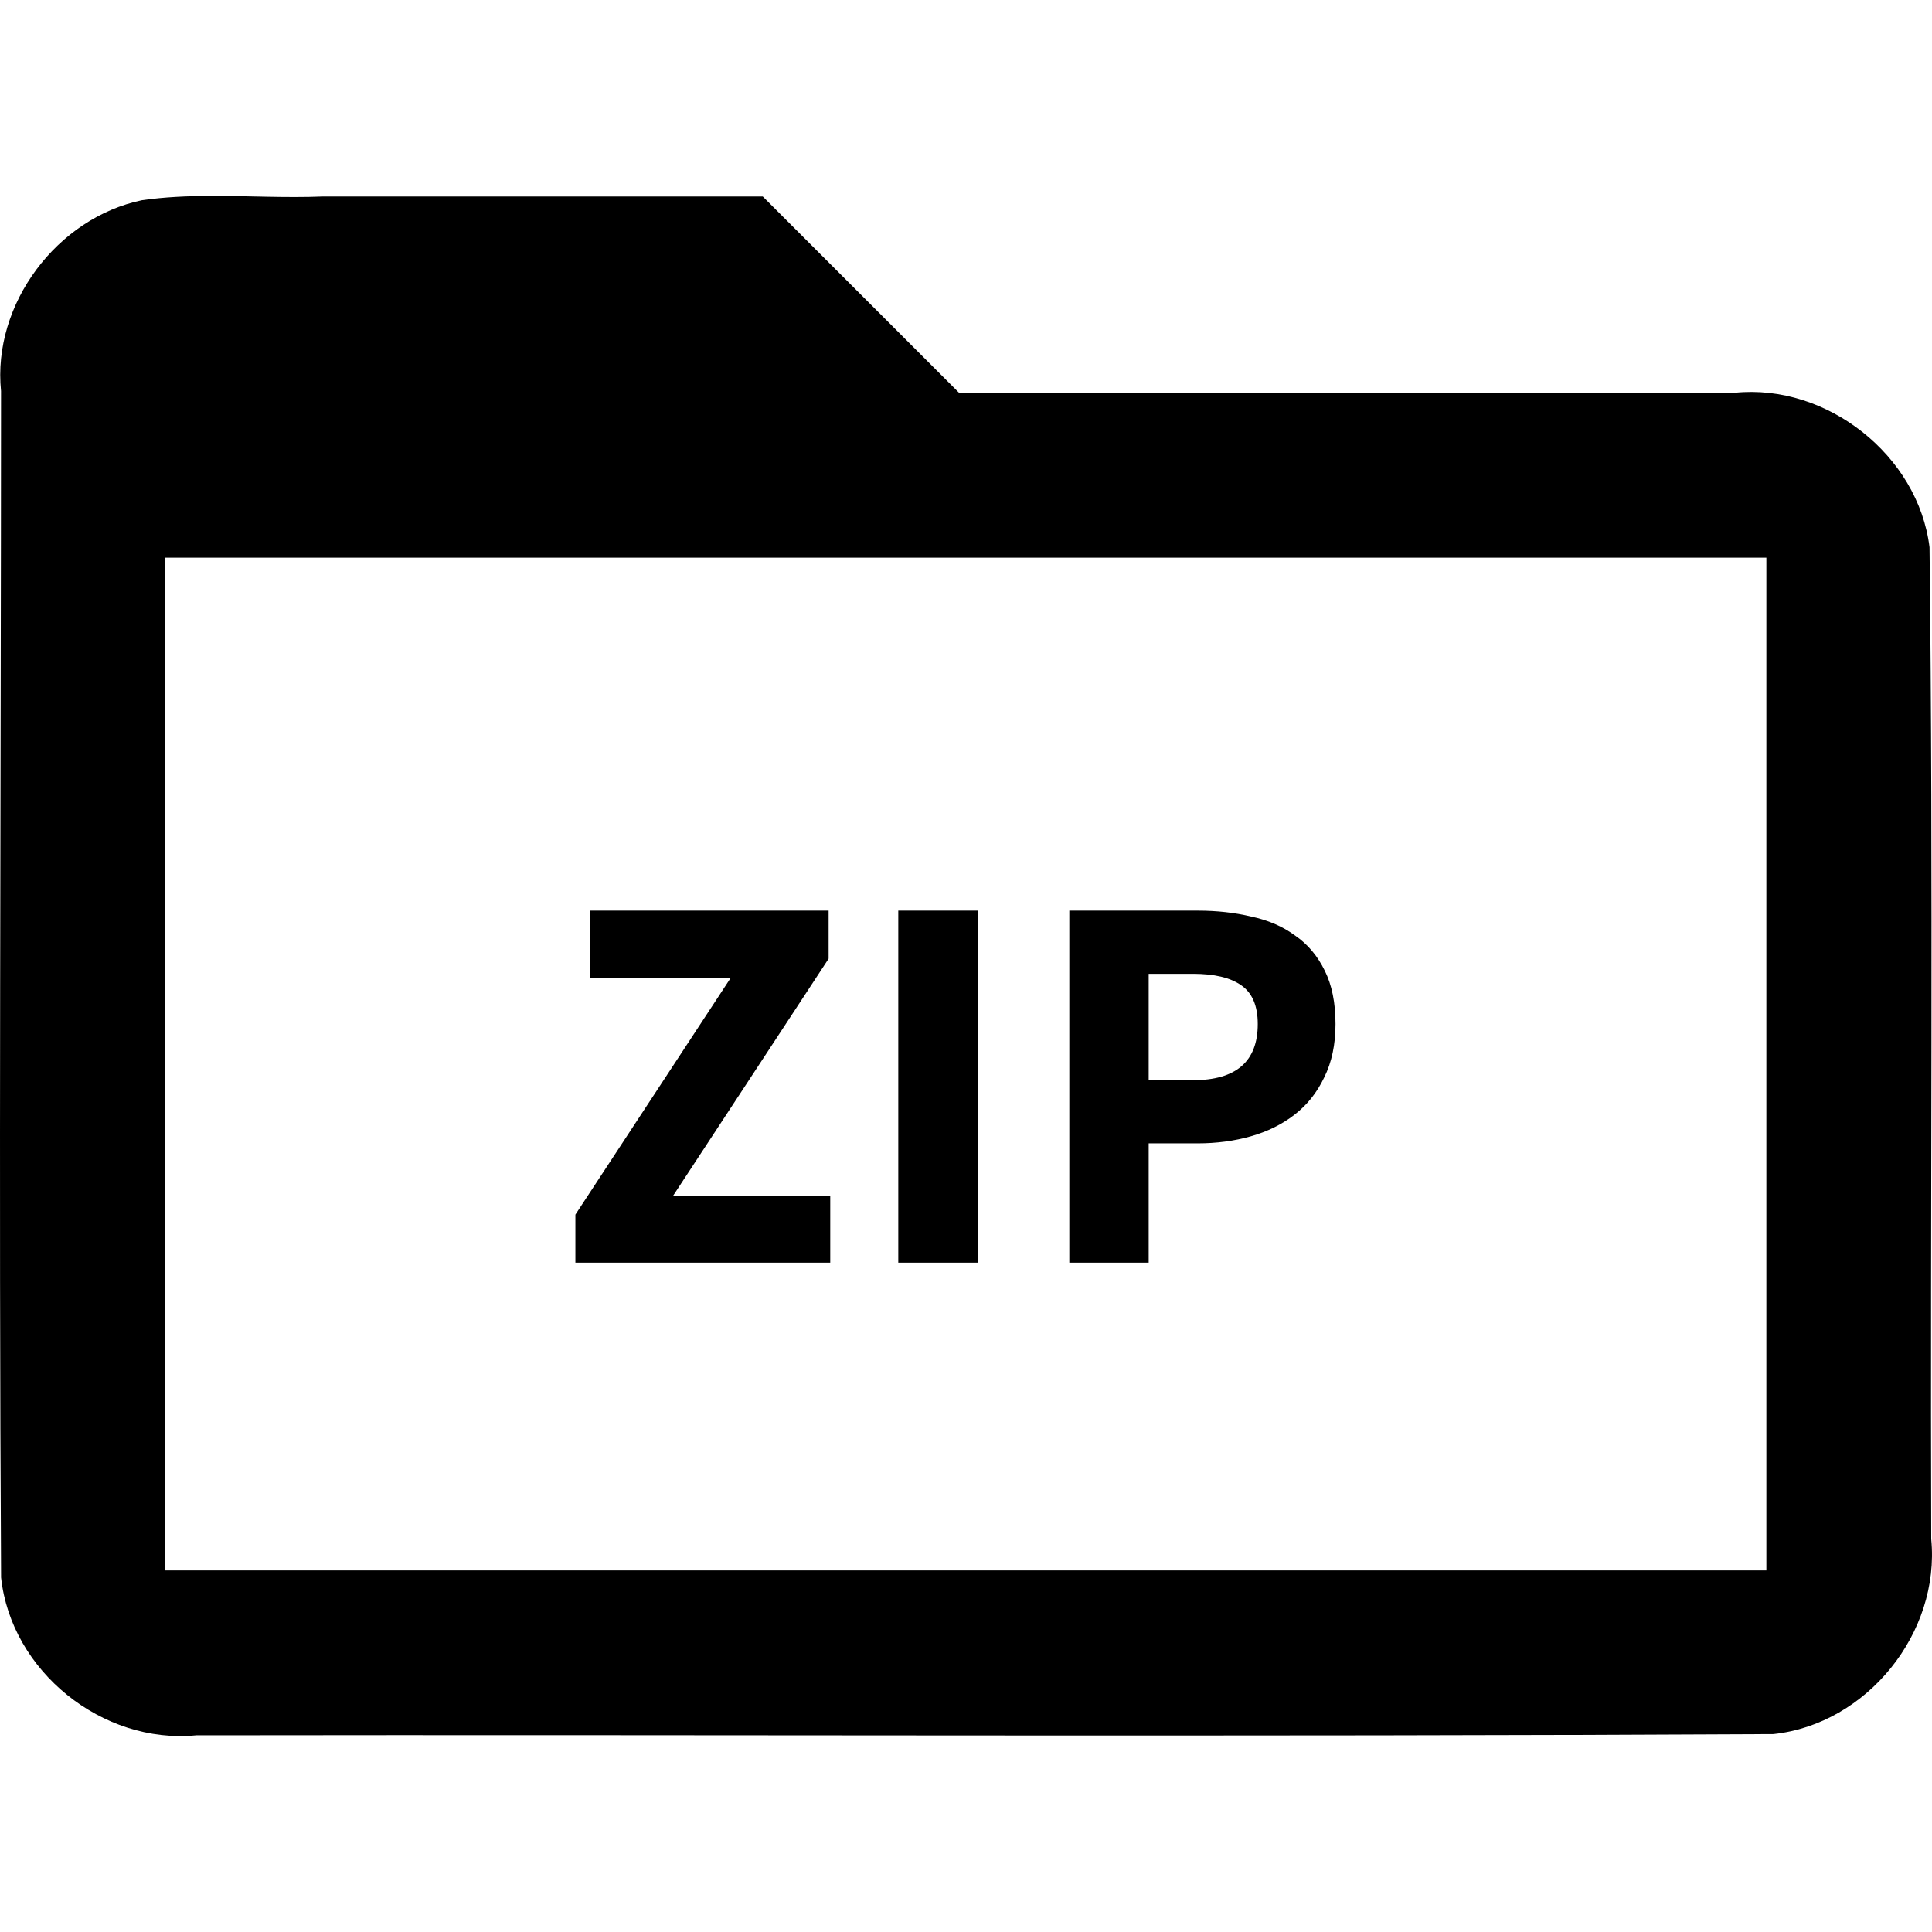
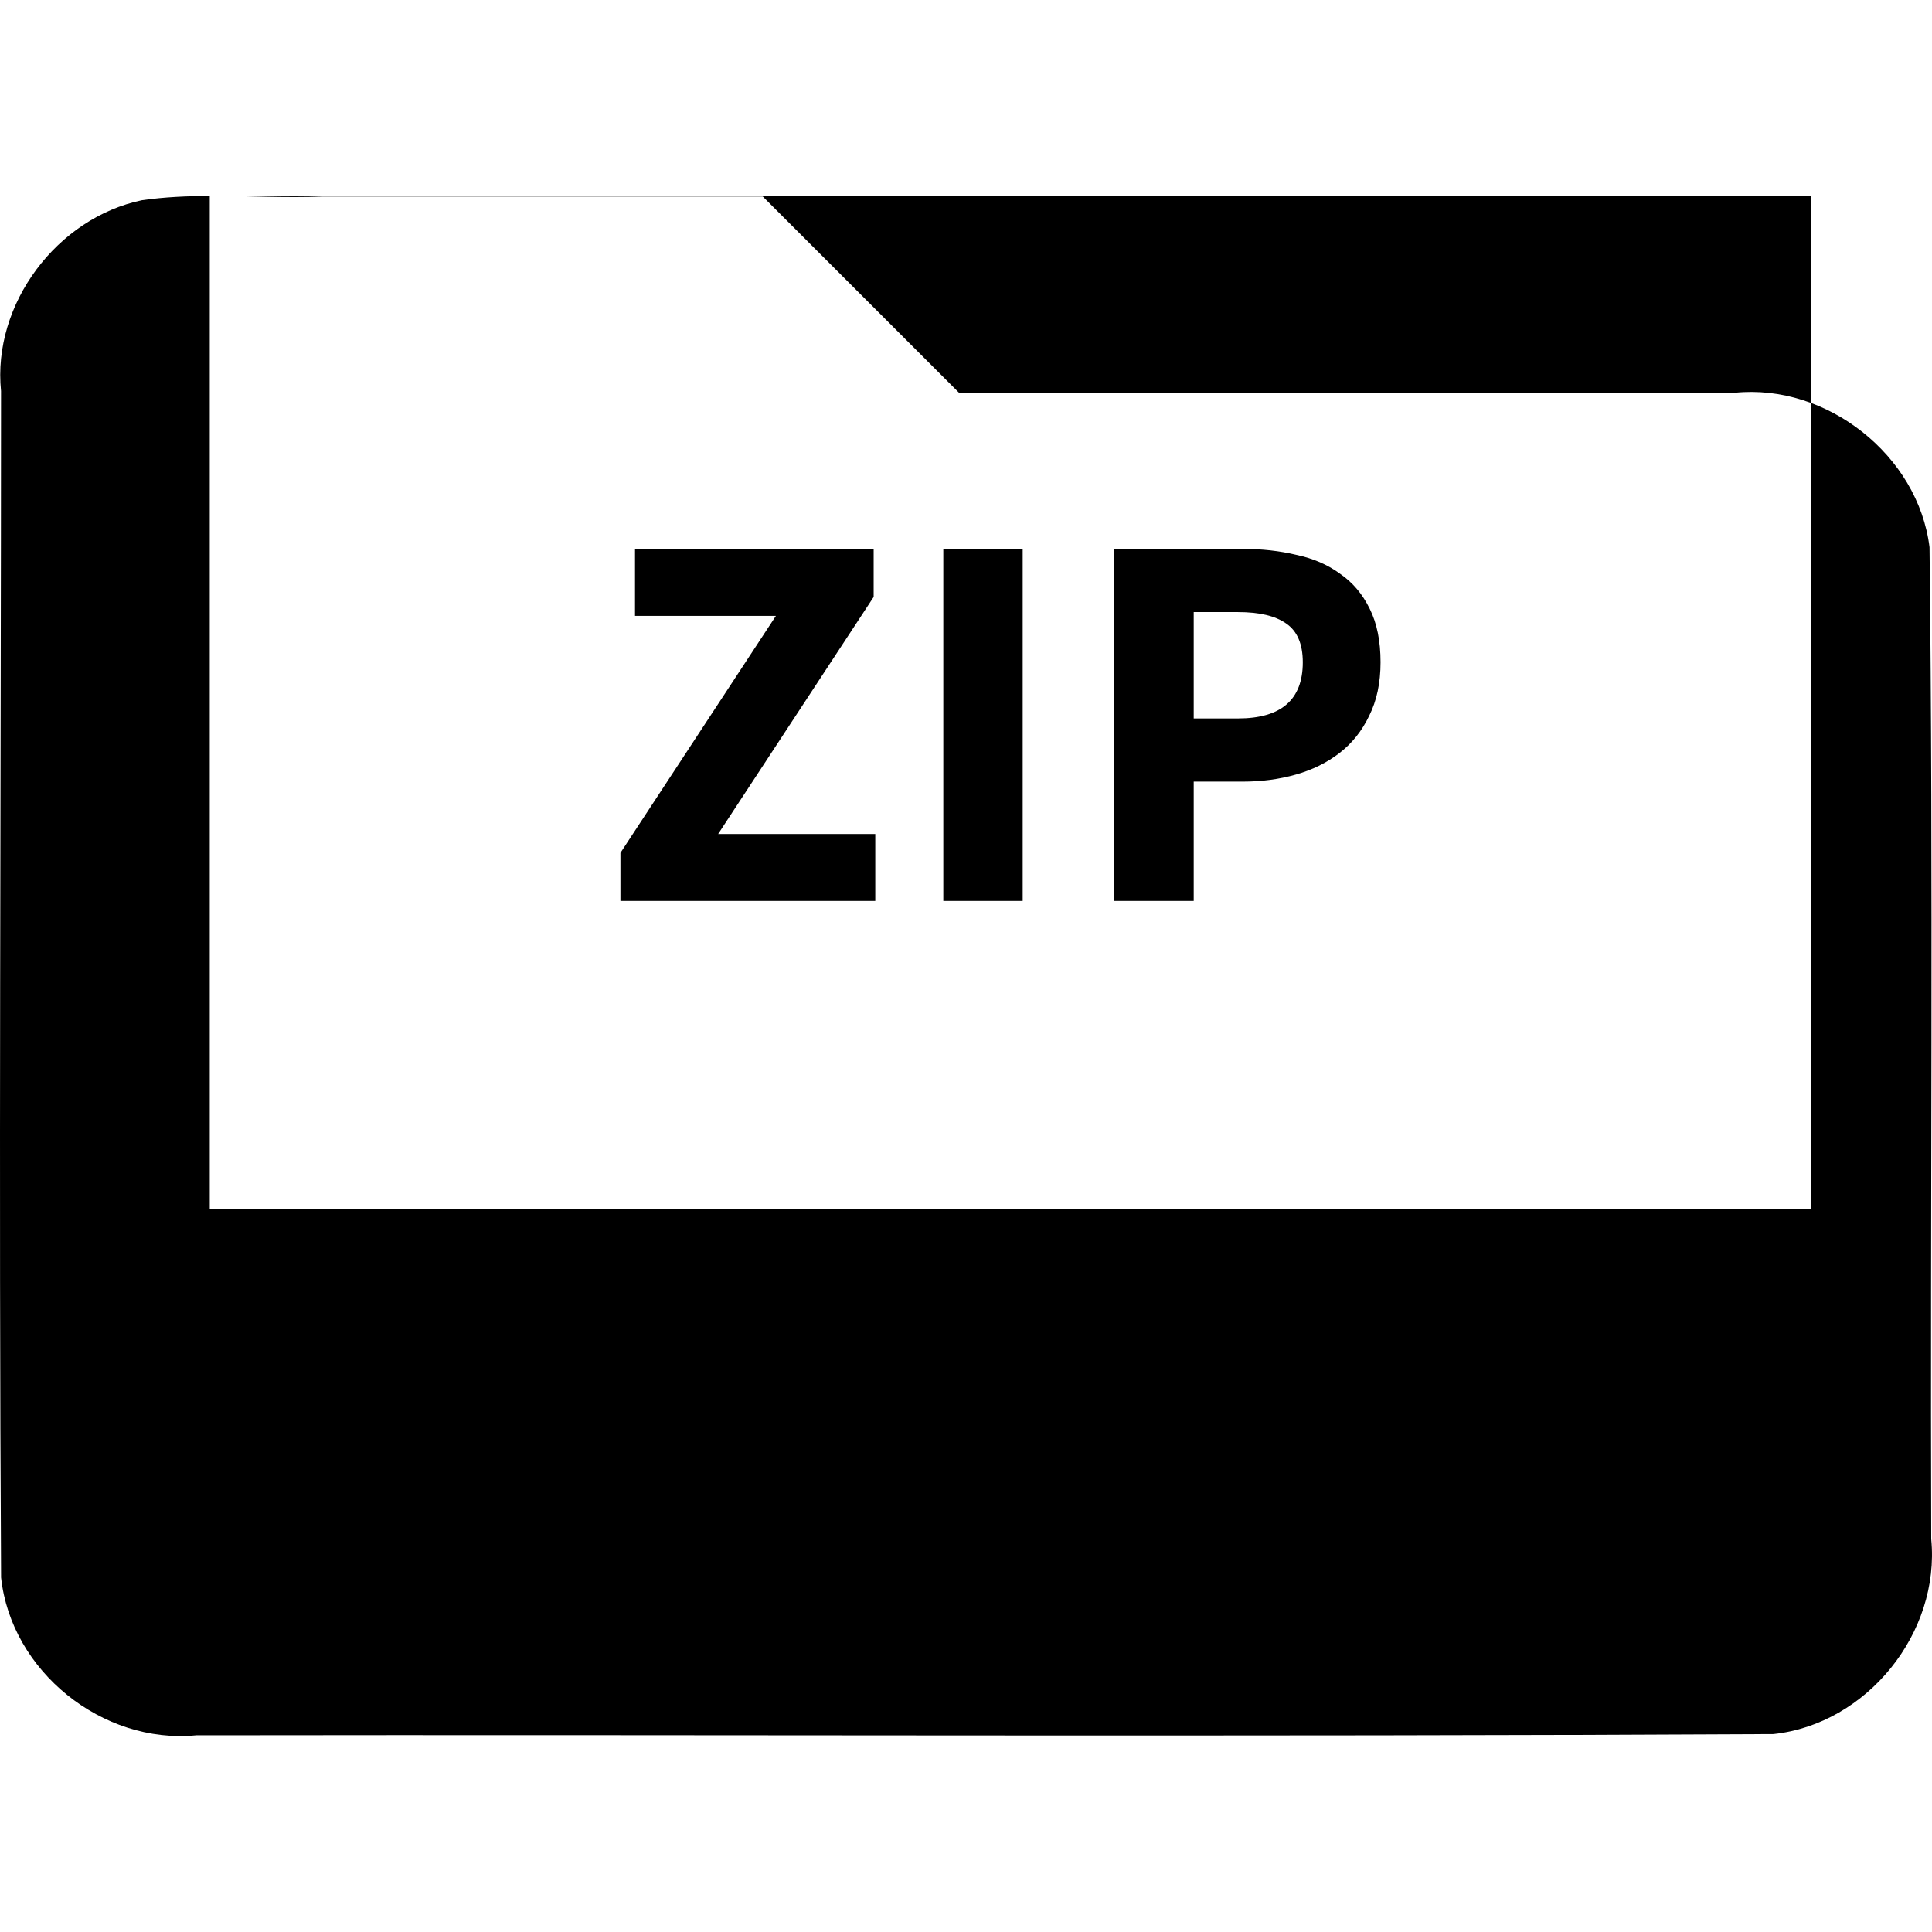
<svg xmlns="http://www.w3.org/2000/svg" height="500" viewBox="0 0 500 500" width="500">
-   <path d="m54.285 50.703c-5.863.026-11.708.278-17.51 1.104-21.943 4.547-38.81 26.818-36.507 49.416-.013 102.343-.604 204.704.012 307.035 2.597 24.247 26.213 43.21 50.5 40.842 136.06-.198 272.136.41 408.18-.32 24.245-2.596 43.212-26.21 40.84-50.5-.27-85.55.574-171.132-.44-256.665-2.937-23.786-26.56-42.382-50.378-39.967h-200.782l-50.8-50.796c-37.928 0-75.856-.004-113.785 0-9.74.395-19.56-.19-29.332-.15zm-11.655 93.615h414.505v262.114h-414.505zm110.054 91.352v17.326h36.47l-40.244 61.344v12.437h65.955v-17.327h-40.665l40.245-61.345v-12.435h-61.76zm79.79 0v91.107h20.542v-91.107h-20.54zm44.266 0v91.107h20.54v-30.88h12.716c4.844 0 9.41-.608 13.695-1.82 4.287-1.21 8.06-3.072 11.32-5.587s5.822-5.73 7.685-9.642c1.957-3.913 2.934-8.524 2.934-13.834 0-5.497-.933-10.108-2.796-13.834-1.863-3.82-4.425-6.847-7.686-9.082-3.167-2.33-6.94-3.96-11.318-4.89-4.285-1.026-8.897-1.538-13.834-1.538zm20.54 16.35h11.458c5.497 0 9.643.977 12.438 2.933 2.888 1.956 4.332 5.31 4.332 10.06 0 9.69-5.59 14.534-16.77 14.534h-11.458z" />
+   <path d="m54.285 50.703c-5.863.026-11.708.278-17.51 1.104-21.943 4.547-38.81 26.818-36.507 49.416-.013 102.343-.604 204.704.012 307.035 2.597 24.247 26.213 43.21 50.5 40.842 136.06-.198 272.136.41 408.18-.32 24.245-2.596 43.212-26.21 40.84-50.5-.27-85.55.574-171.132-.44-256.665-2.937-23.786-26.56-42.382-50.378-39.967h-200.782l-50.8-50.796c-37.928 0-75.856-.004-113.785 0-9.74.395-19.56-.19-29.332-.15zh414.505v262.114h-414.505zm110.054 91.352v17.326h36.47l-40.244 61.344v12.437h65.955v-17.327h-40.665l40.245-61.345v-12.435h-61.76zm79.79 0v91.107h20.542v-91.107h-20.54zm44.266 0v91.107h20.54v-30.88h12.716c4.844 0 9.41-.608 13.695-1.82 4.287-1.21 8.06-3.072 11.32-5.587s5.822-5.73 7.685-9.642c1.957-3.913 2.934-8.524 2.934-13.834 0-5.497-.933-10.108-2.796-13.834-1.863-3.82-4.425-6.847-7.686-9.082-3.167-2.33-6.94-3.96-11.318-4.89-4.285-1.026-8.897-1.538-13.834-1.538zm20.54 16.35h11.458c5.497 0 9.643.977 12.438 2.933 2.888 1.956 4.332 5.31 4.332 10.06 0 9.69-5.59 14.534-16.77 14.534h-11.458z" />
</svg>